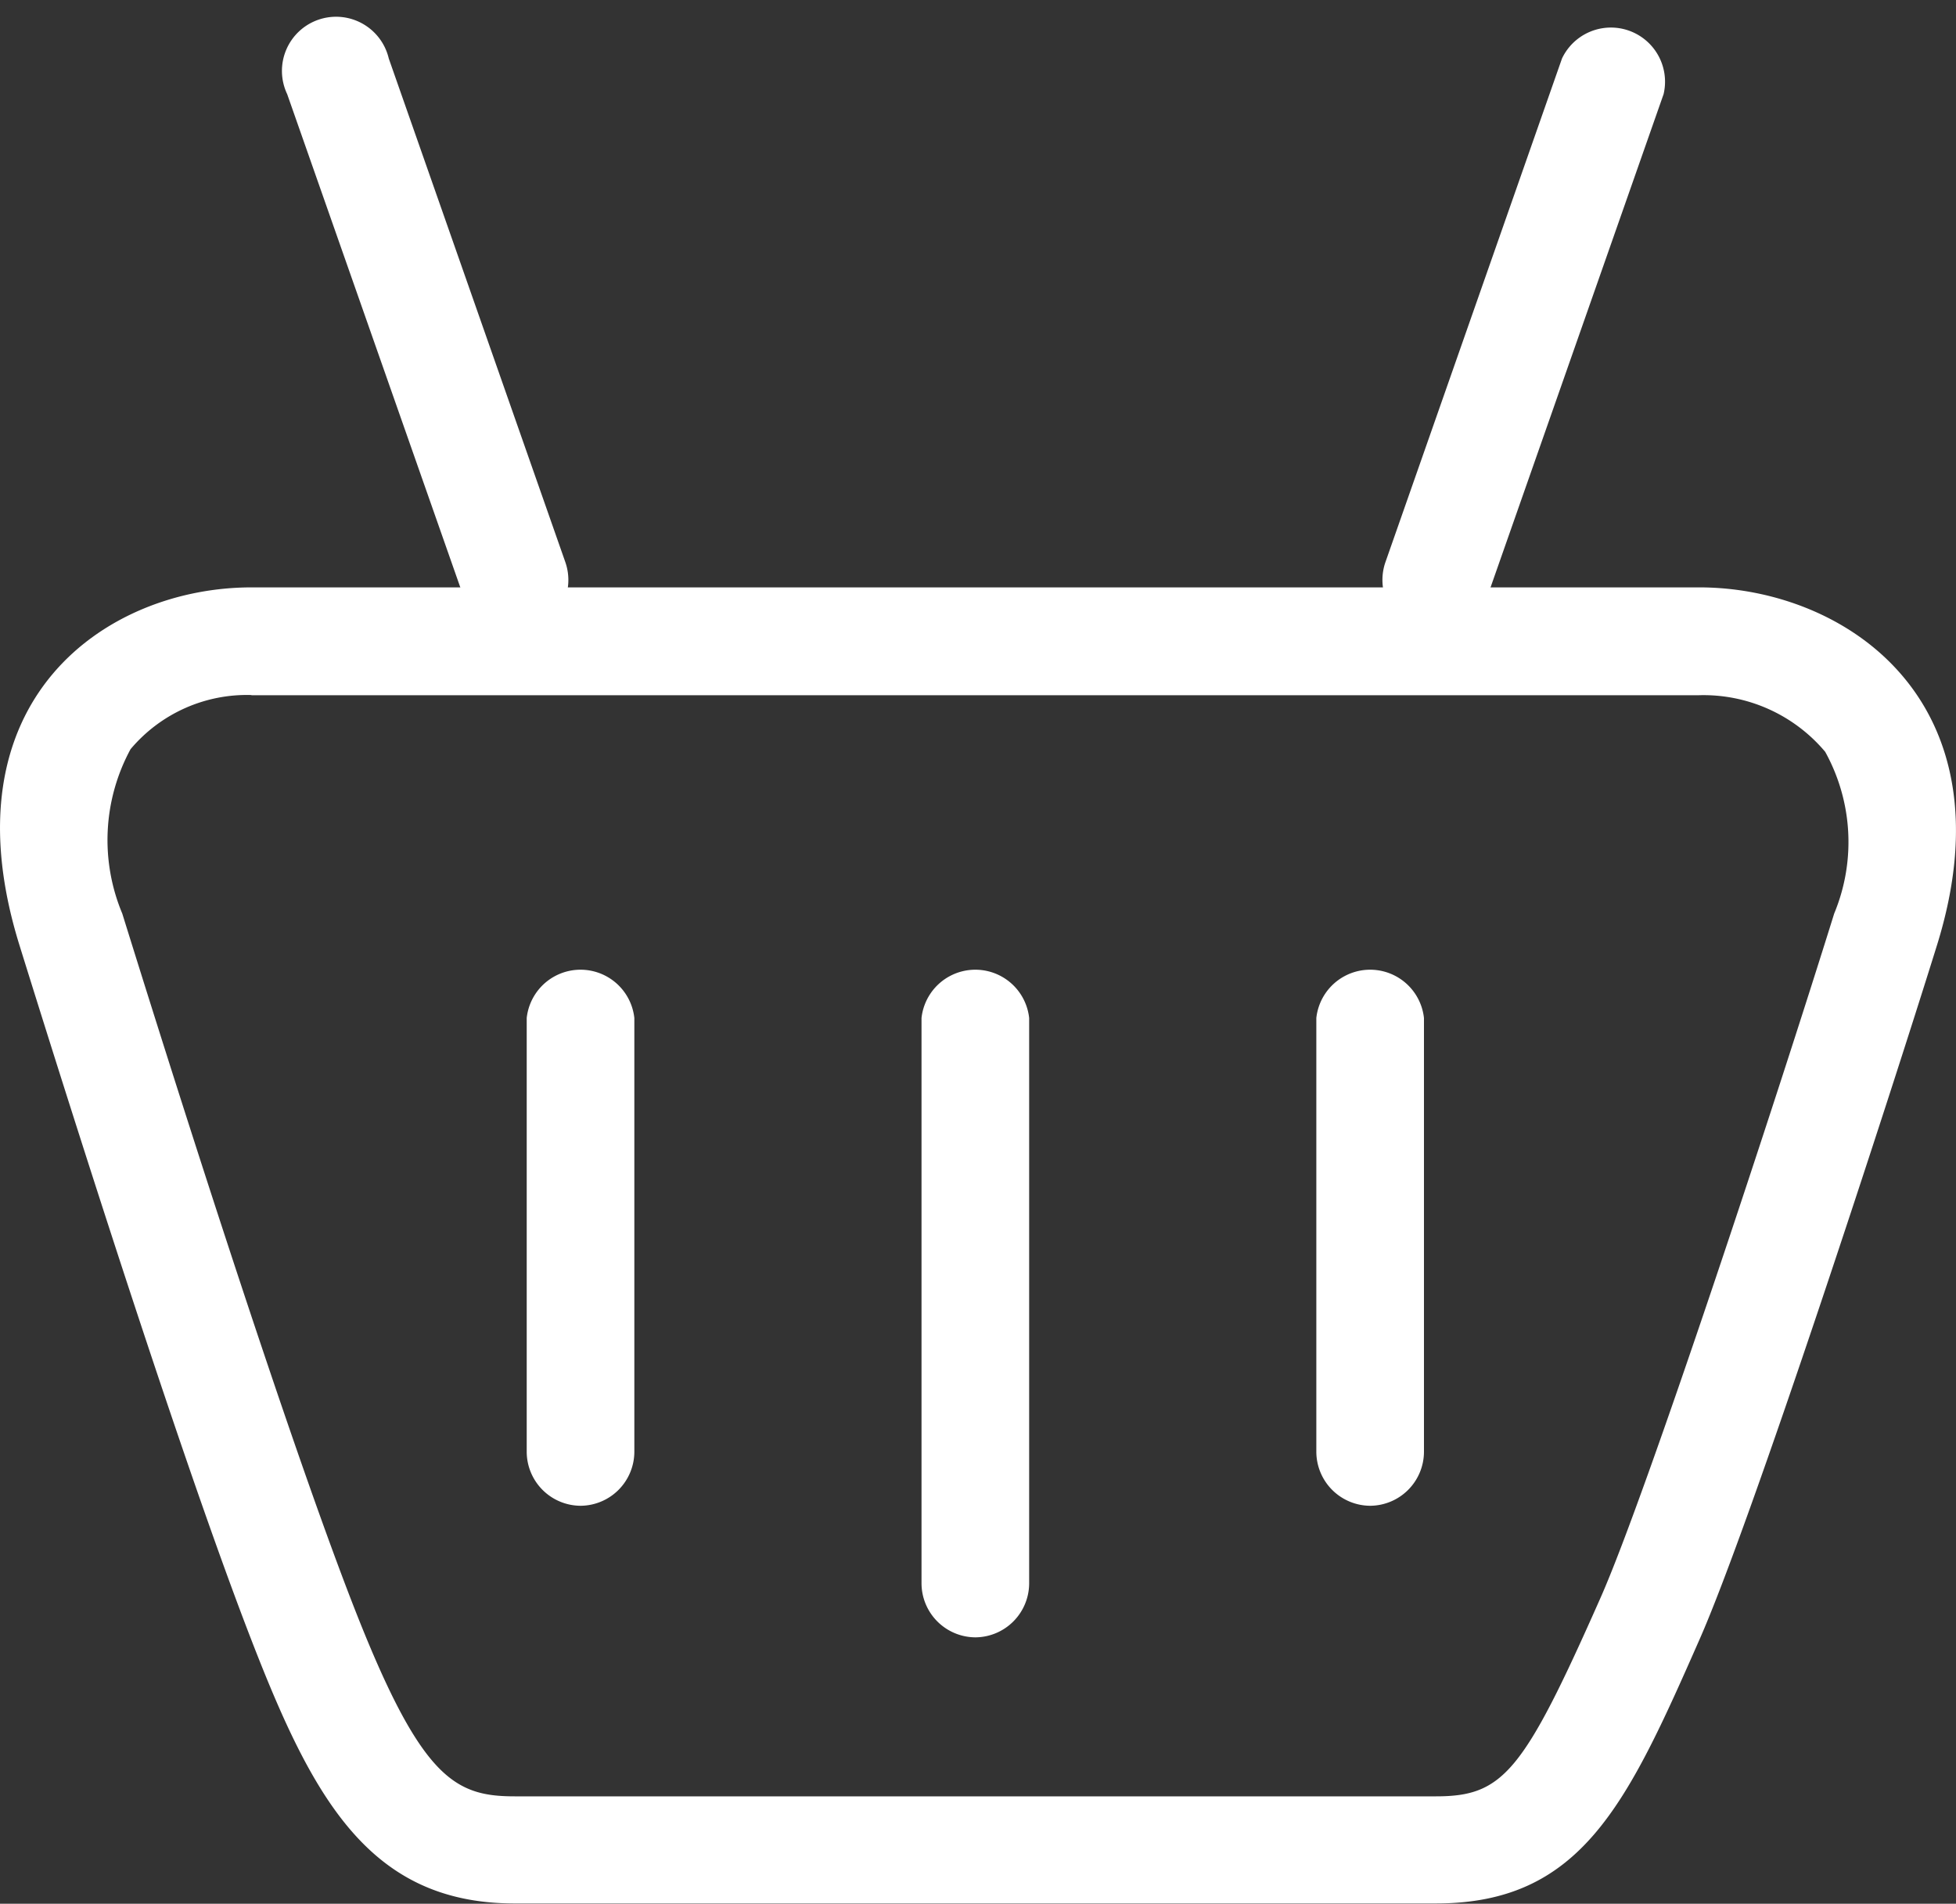
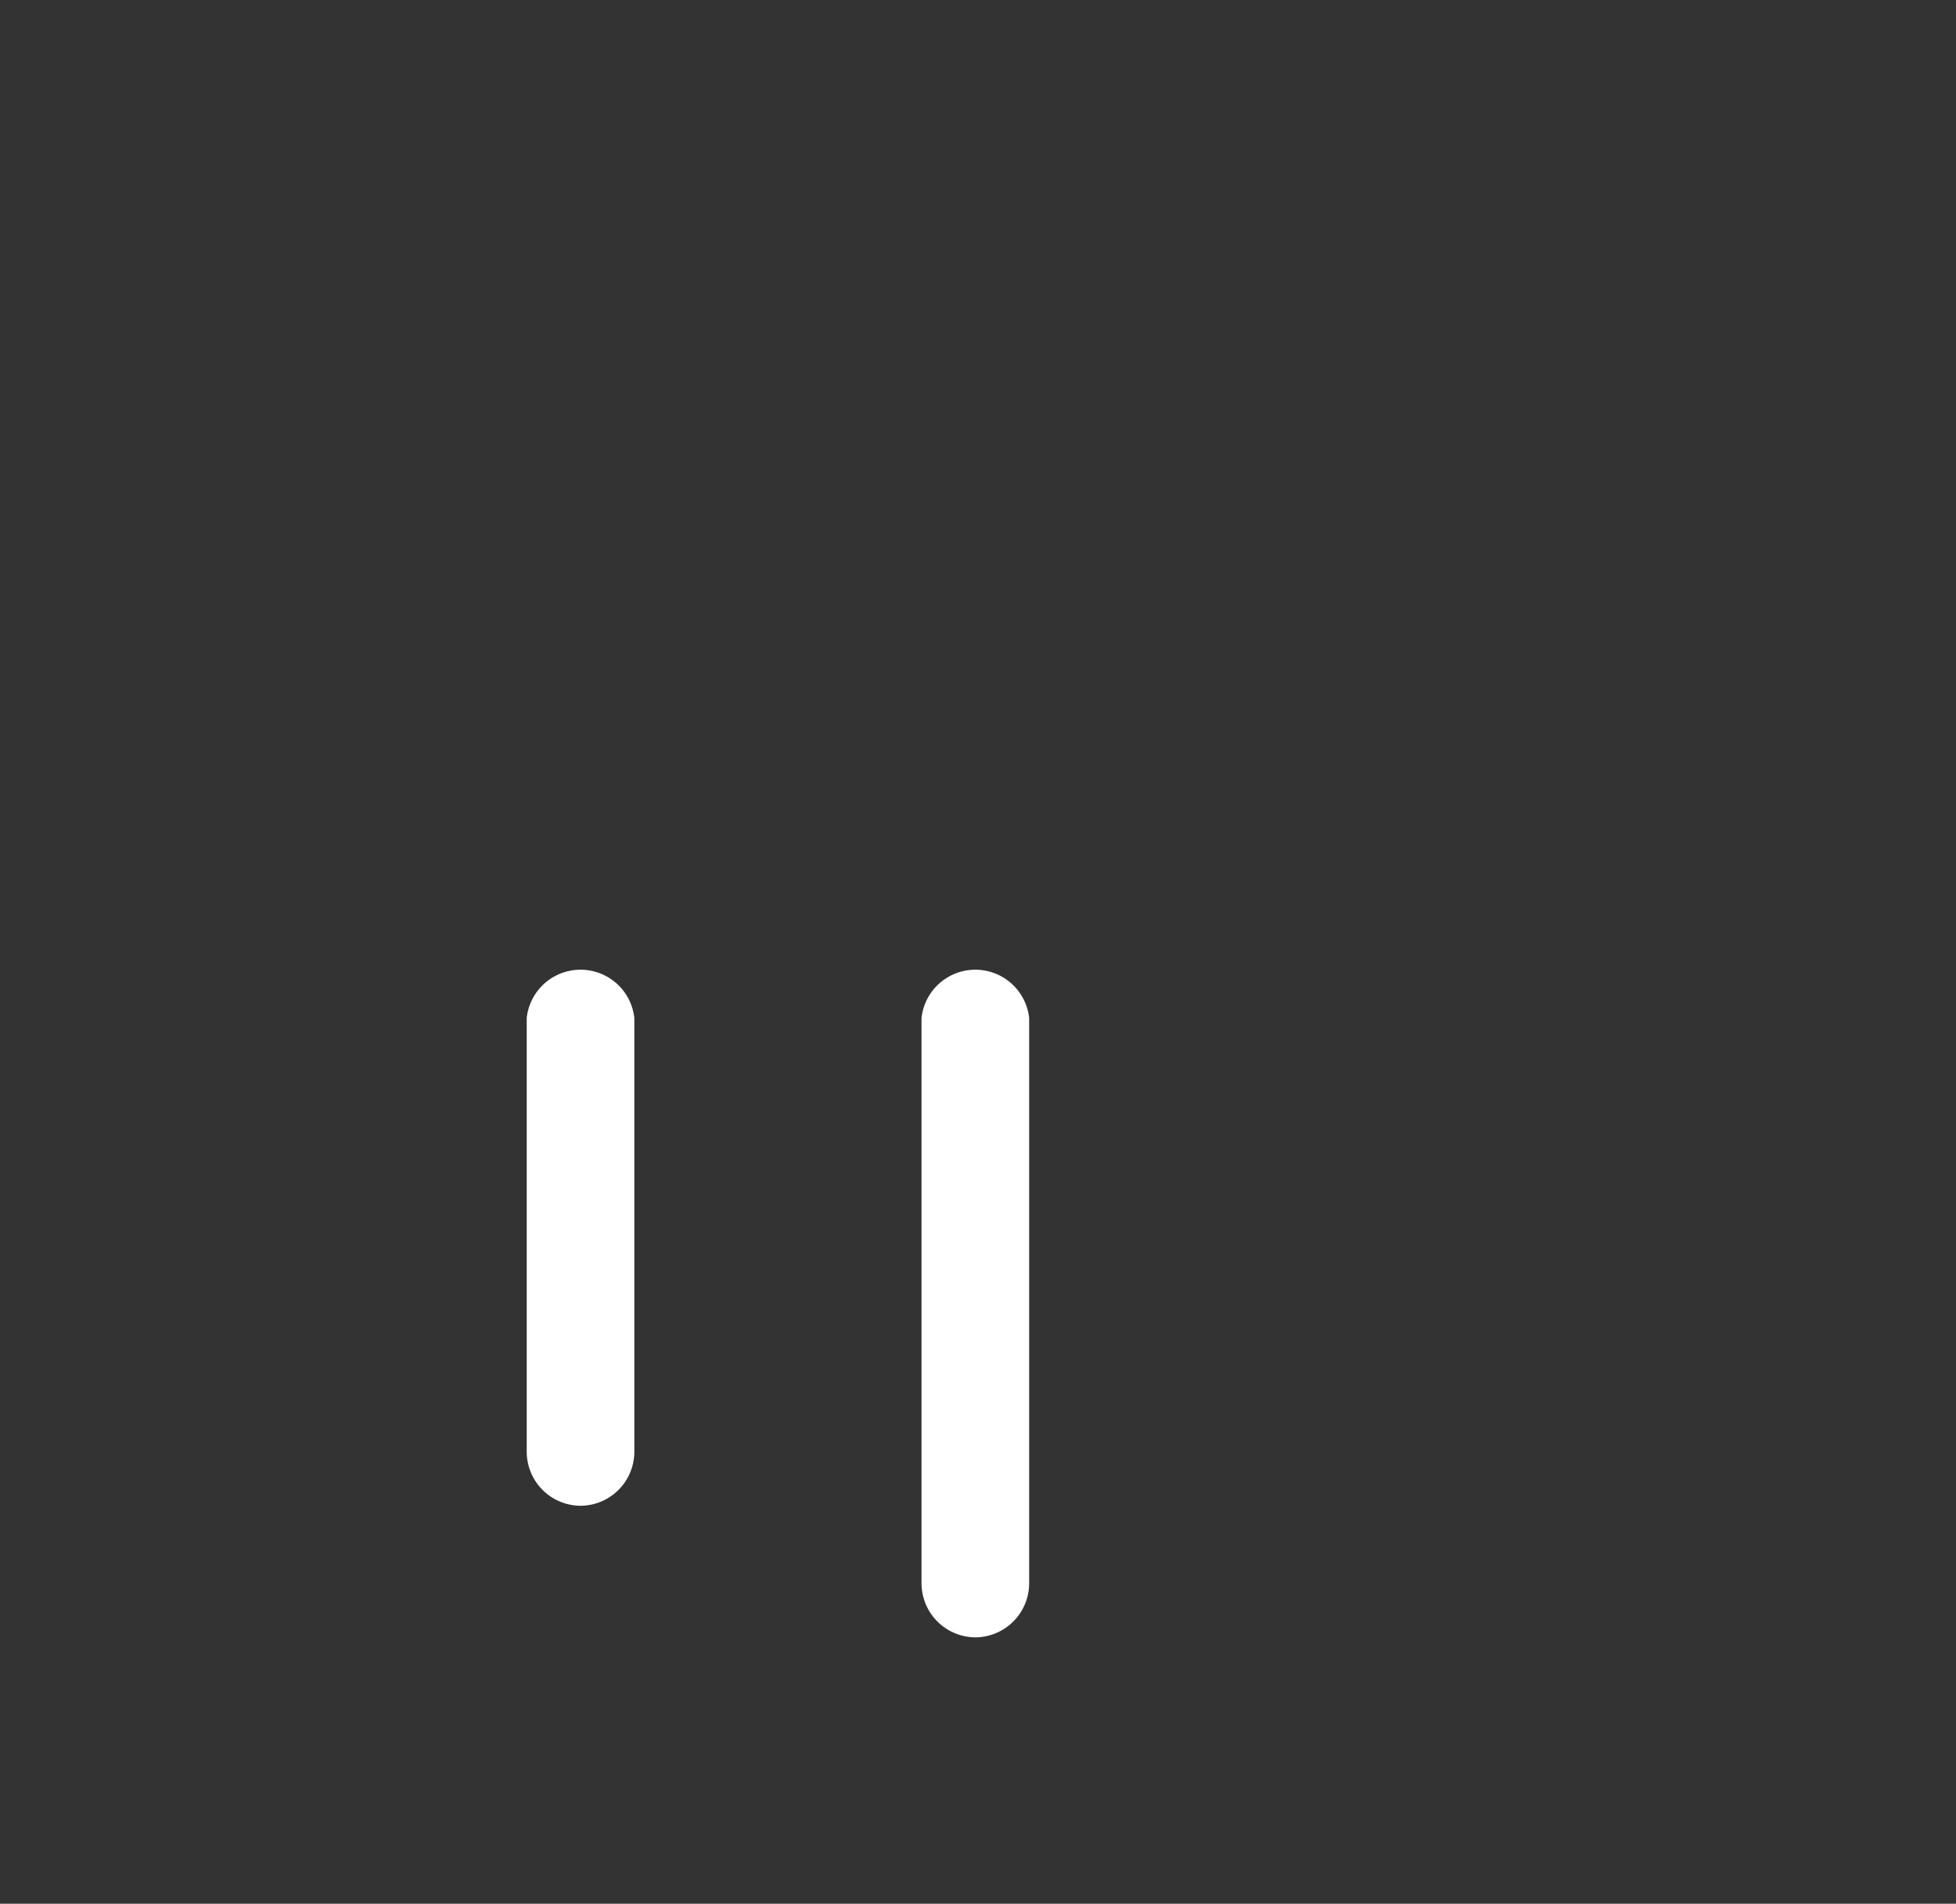
<svg xmlns="http://www.w3.org/2000/svg" viewBox="0 0 21.68 21.096">
  <rect x="0" y="0" width="21.68" height="21.096" fill="#333333" stroke="none" />
  <g data-name="Group 1" fill="#fff">
-     <path data-name="Path 179" d="M2.787 7.702a1.685 1.685 0 0 0-1.34.6 2.11 2.11 0 0 0-.092 1.821c1.065 3.421 1.992 6.2 2.545 7.627.757 1.952 1.131 2.156 1.805 2.156h10.211c.747 0 .969-.268 1.827-2.207.506-1.144 1.953-5.54 2.587-7.576a2.065 2.065 0 0 0-.1-1.792 1.762 1.762 0 0 0-1.4-.627H2.787m0-1.195h16.047c1.611 0 3.481 1.25 2.635 3.966-.526 1.691-2.061 6.405-2.635 7.7-.8 1.816-1.306 2.918-2.918 2.918H5.705c-1.611 0-2.238-1.164-2.918-2.918s-1.725-4.982-2.571-7.7.96-3.966 2.571-3.966Z" />
    <path data-name="Path 180" d="M10.814 18.144a.6.6 0 0 1-.6-.6v-6.263a.6.6 0 0 1 1.193 0v6.266a.6.6 0 0 1-.593.597Z" />
-     <path data-name="Path 181" d="M15.19 16.686a.6.6 0 0 1-.6-.6v-4.805a.6.6 0 0 1 1.193 0v4.808a.6.6 0 0 1-.593.597Z" />
    <path data-name="Path 182" d="M6.438 16.686a.6.6 0 0 1-.6-.6v-4.805a.6.6 0 0 1 1.193 0v4.808a.6.6 0 0 1-.593.597Z" />
-     <path data-name="Path 184" d="M5.859 7.003a.6.6 0 0 1-.717-.38l-1.959-5.58A.6.6 0 1 1 4.309.648l1.958 5.584a.6.6 0 0 1-.365.76ZM15.763 7.002a.6.6 0 0 0 .718-.379l1.958-5.58a.6.6 0 0 0-1.126-.395l-1.958 5.584a.6.6 0 0 0 .365.759Z" />
  </g>
</svg>